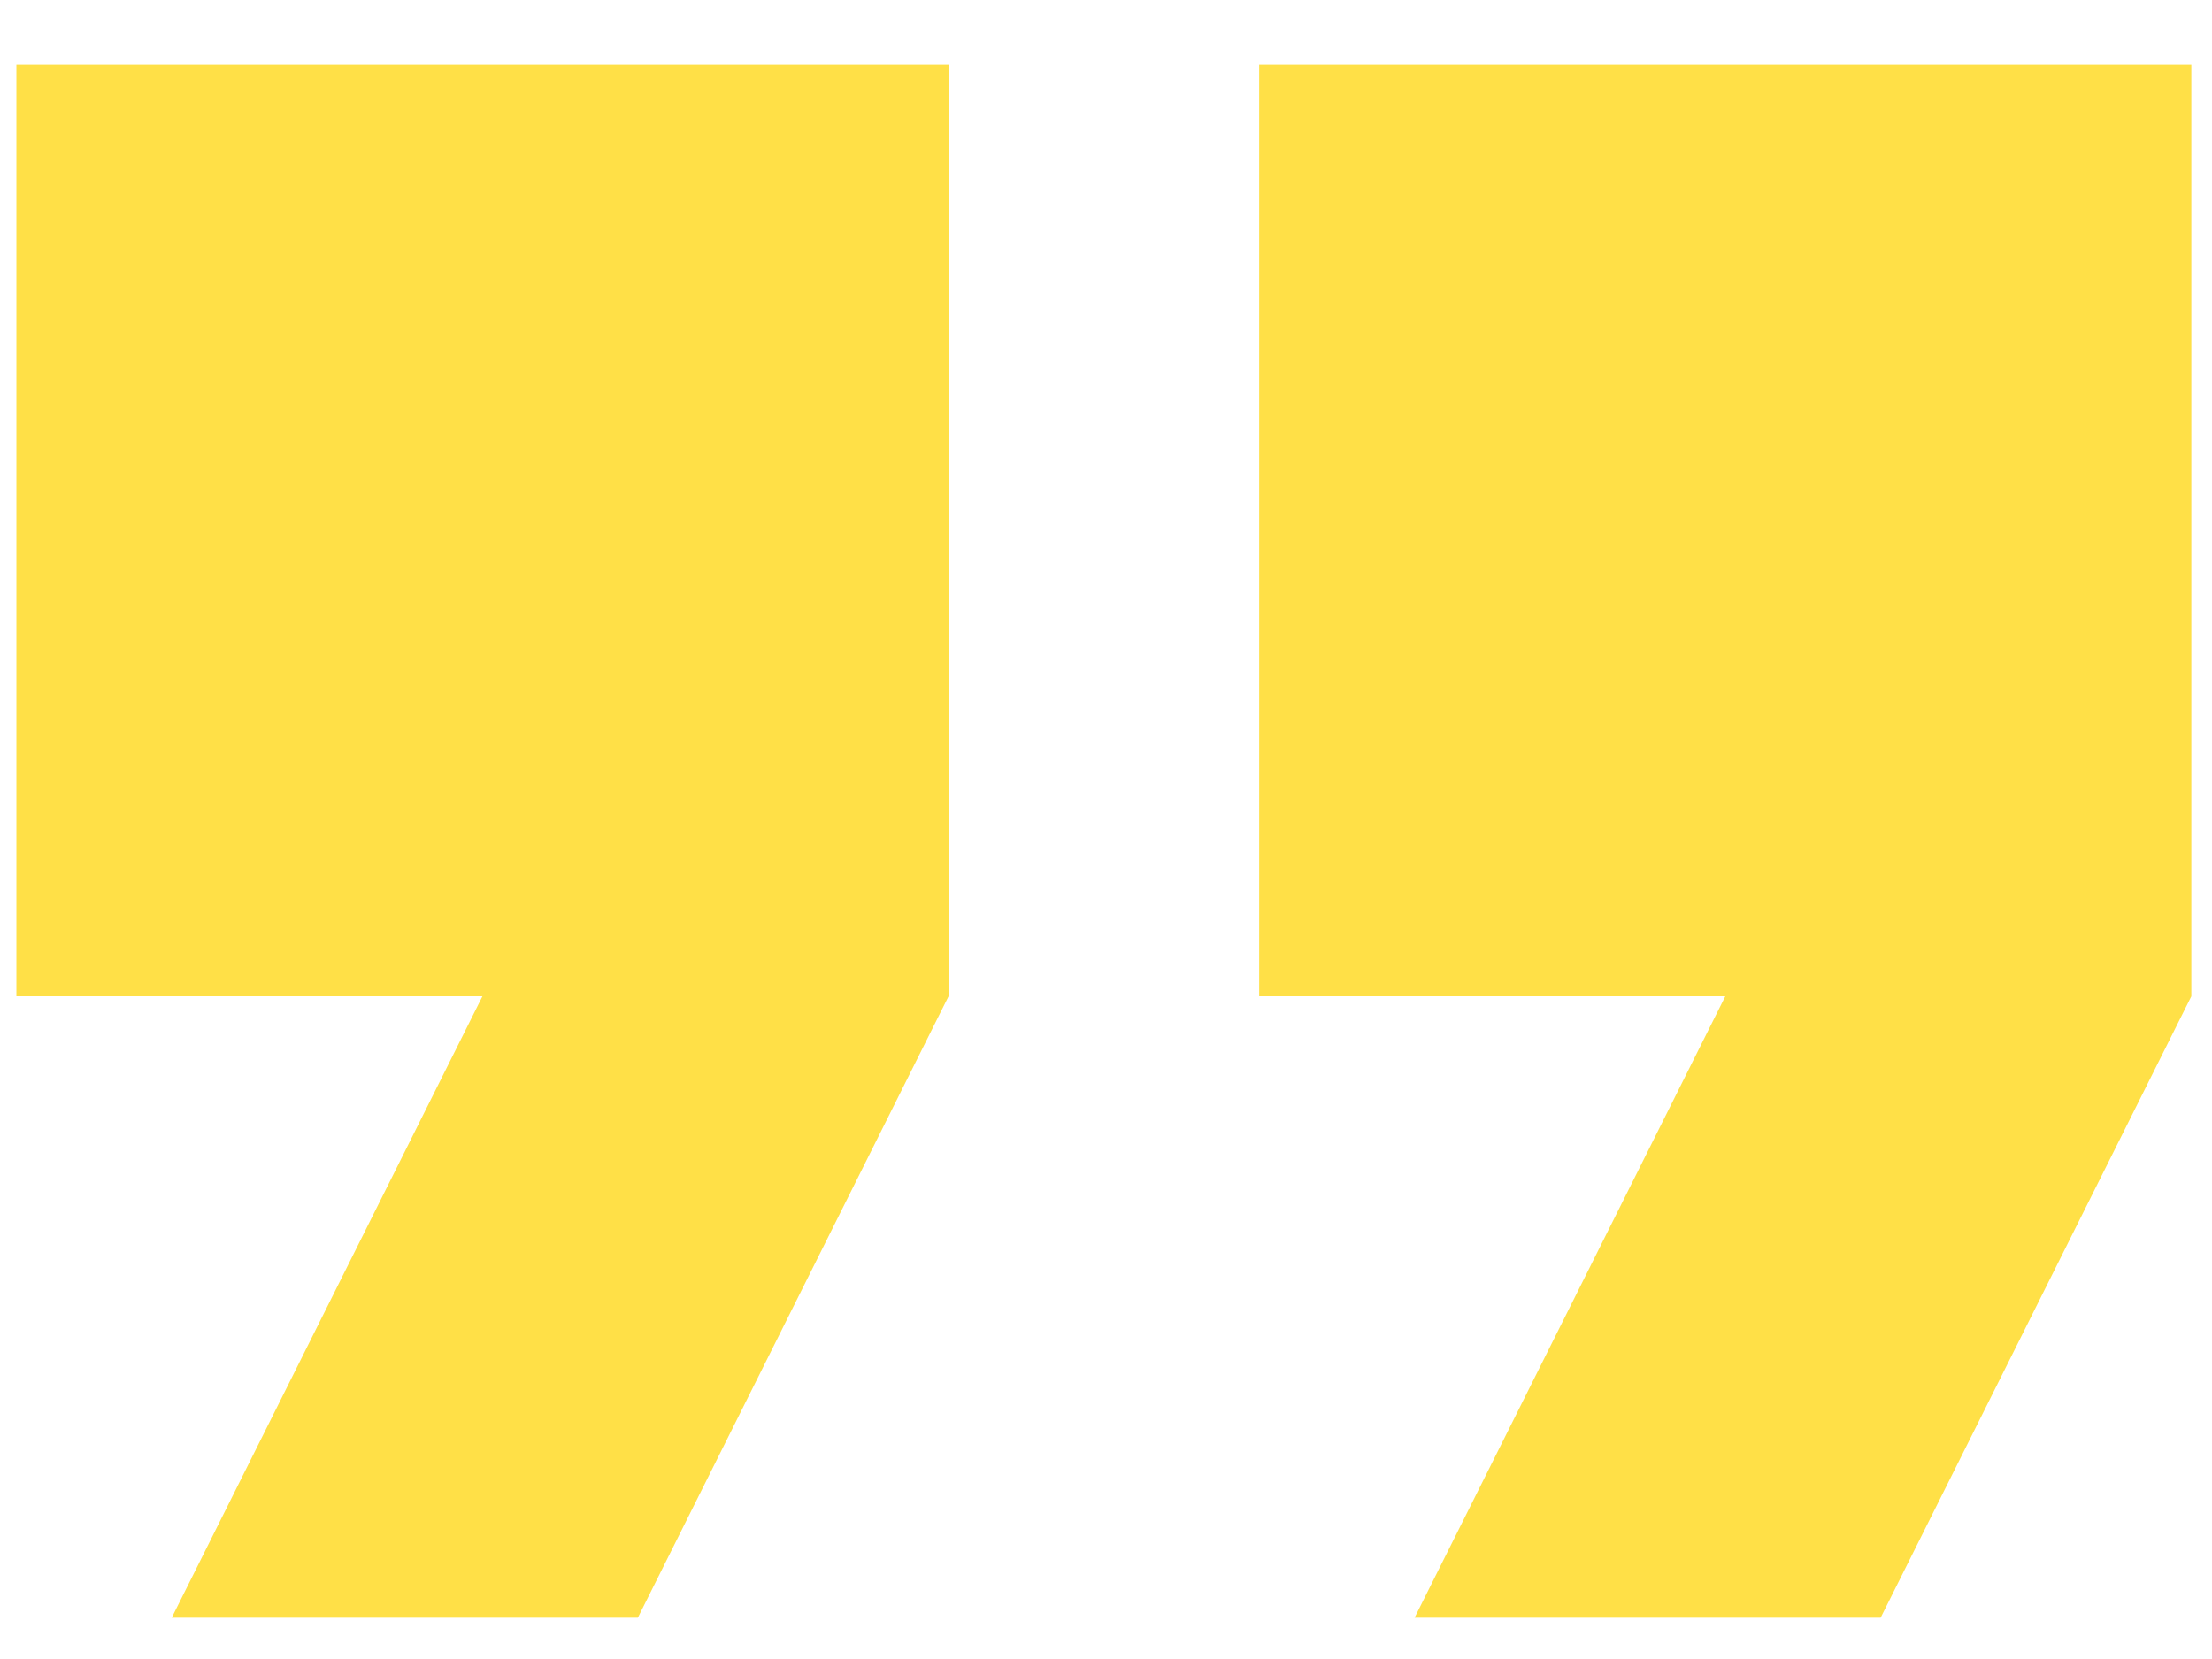
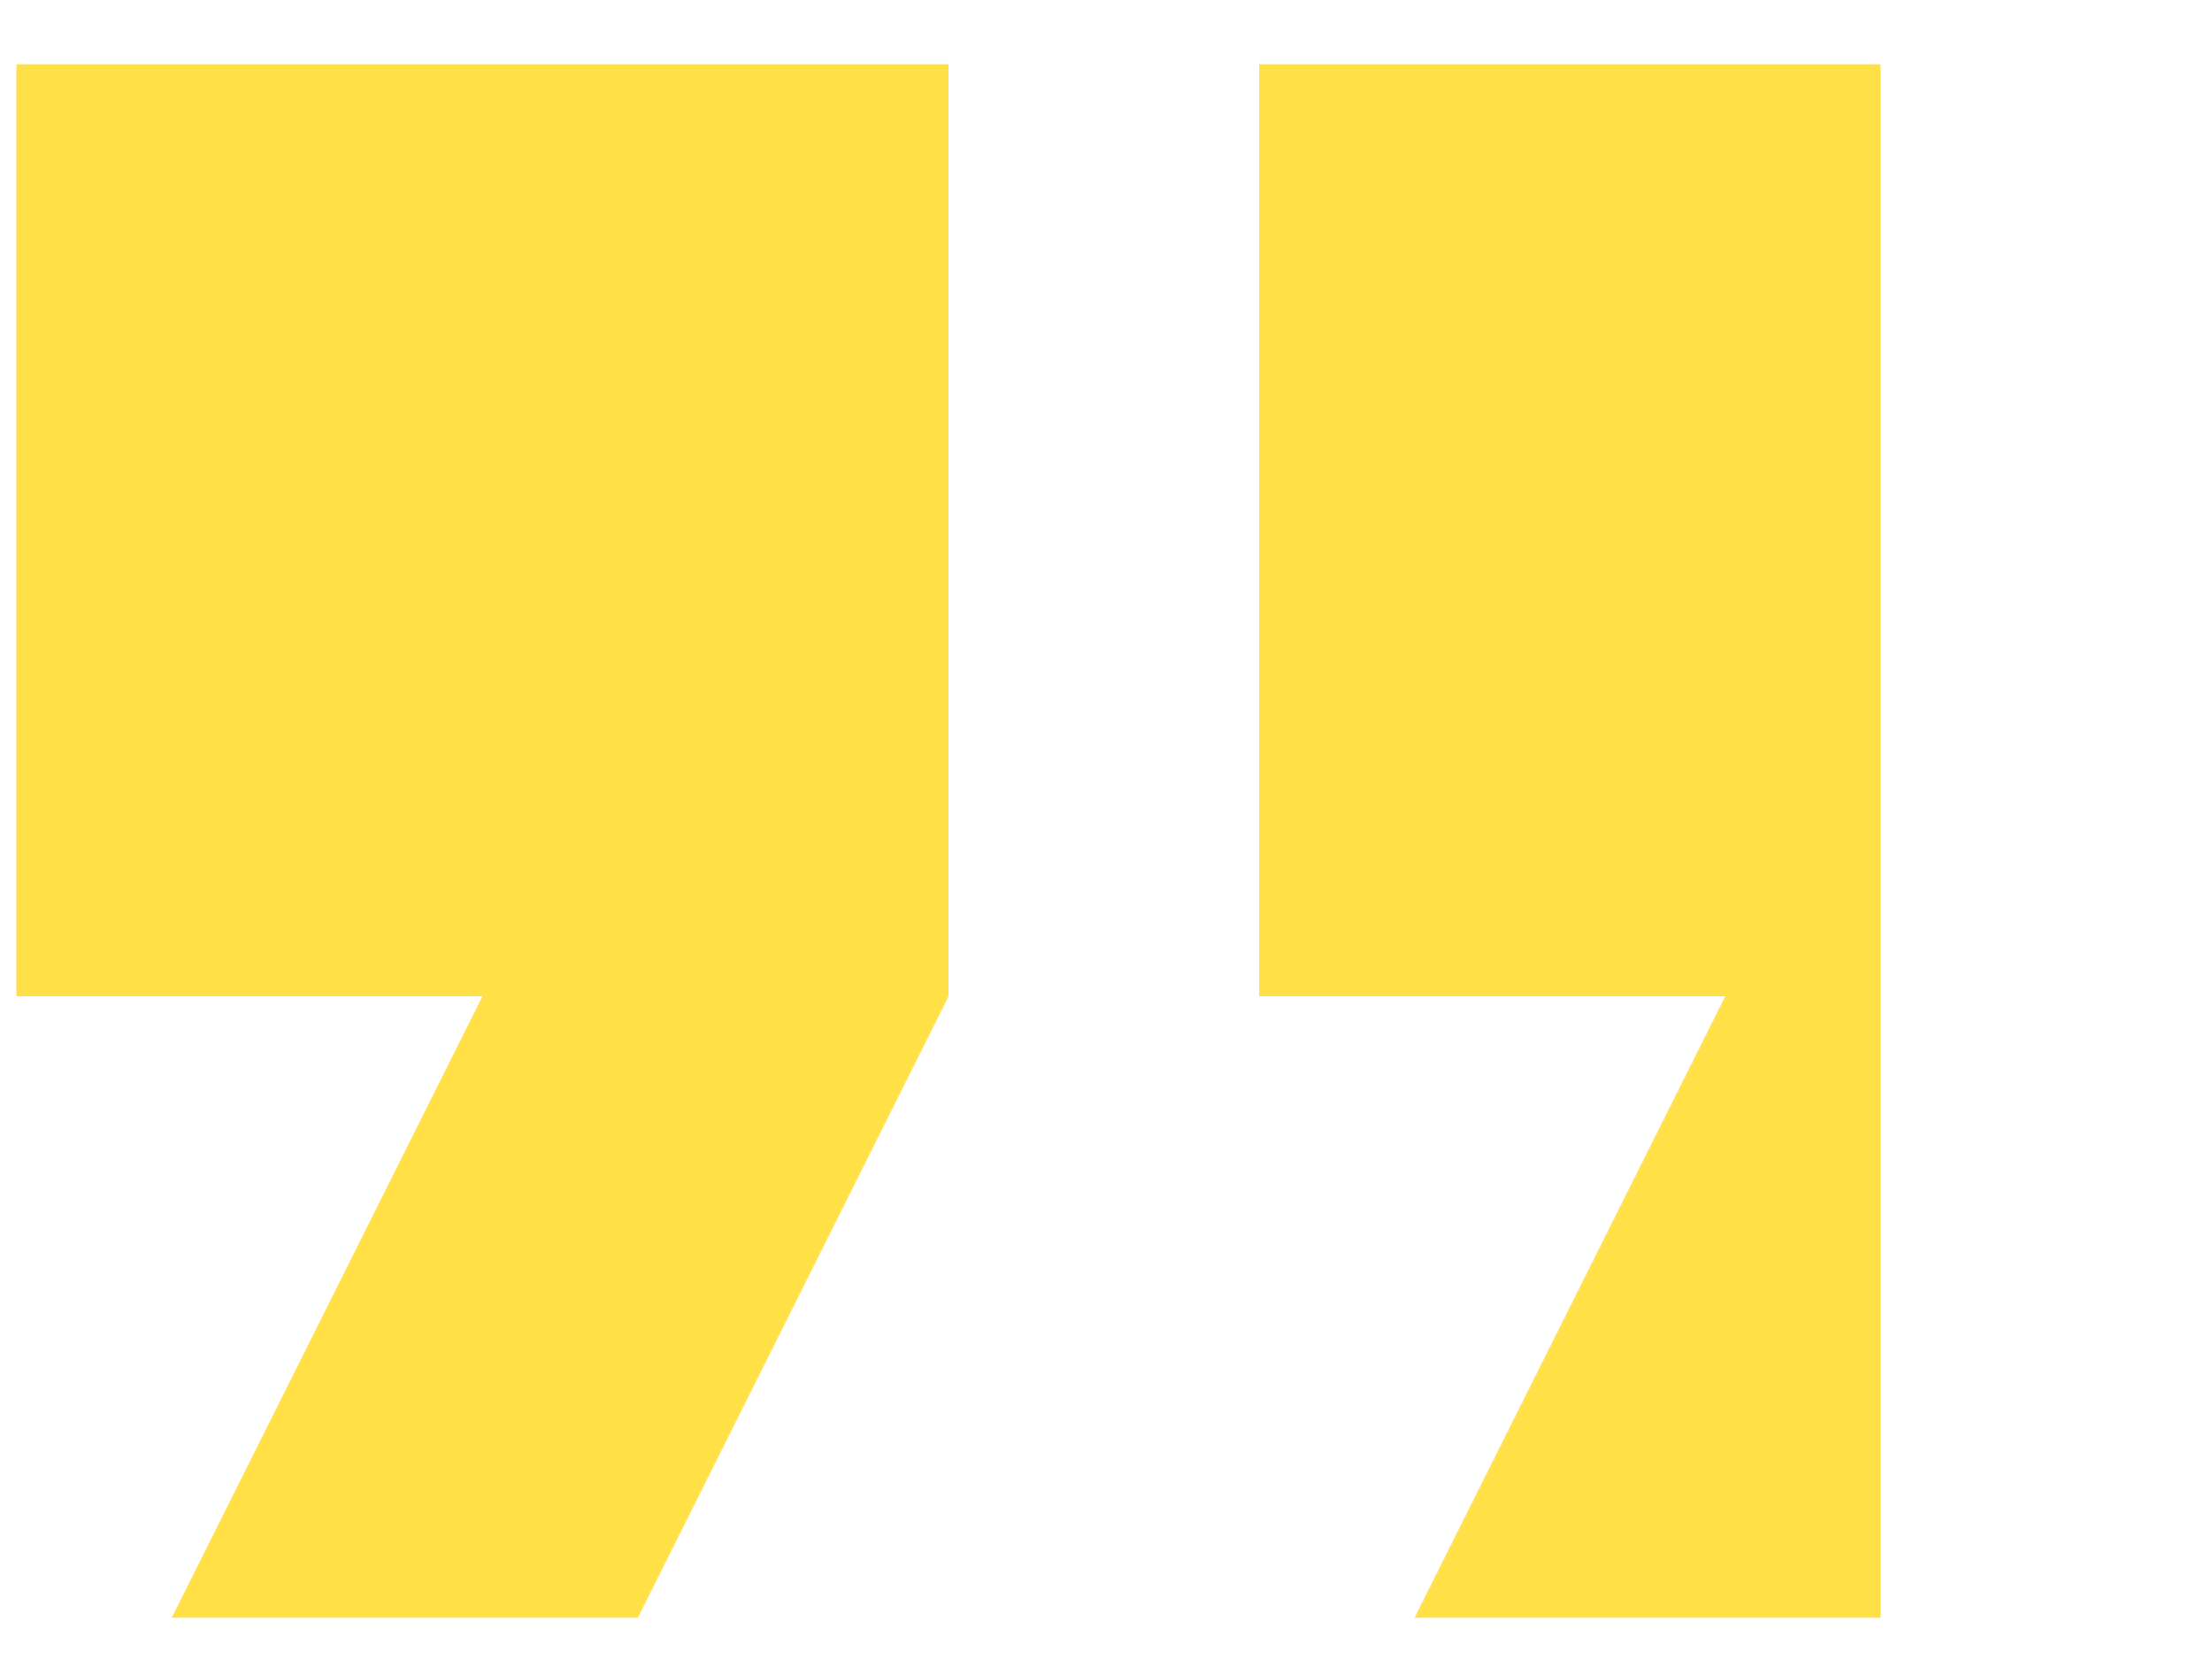
<svg xmlns="http://www.w3.org/2000/svg" width="32" height="24" viewBox="0 0 32 24" fill="none">
-   <path d="M2.484 23.403H9.227L13.722 14.413V0.929H0.237V14.413H6.979L2.484 23.403ZM20.464 23.403H27.206L31.701 14.413V0.929H18.216V14.413H24.959L20.464 23.403Z" fill="#FFE047" />
+   <path d="M2.484 23.403H9.227L13.722 14.413V0.929H0.237V14.413H6.979L2.484 23.403ZM20.464 23.403H27.206V0.929H18.216V14.413H24.959L20.464 23.403Z" fill="#FFE047" />
</svg>